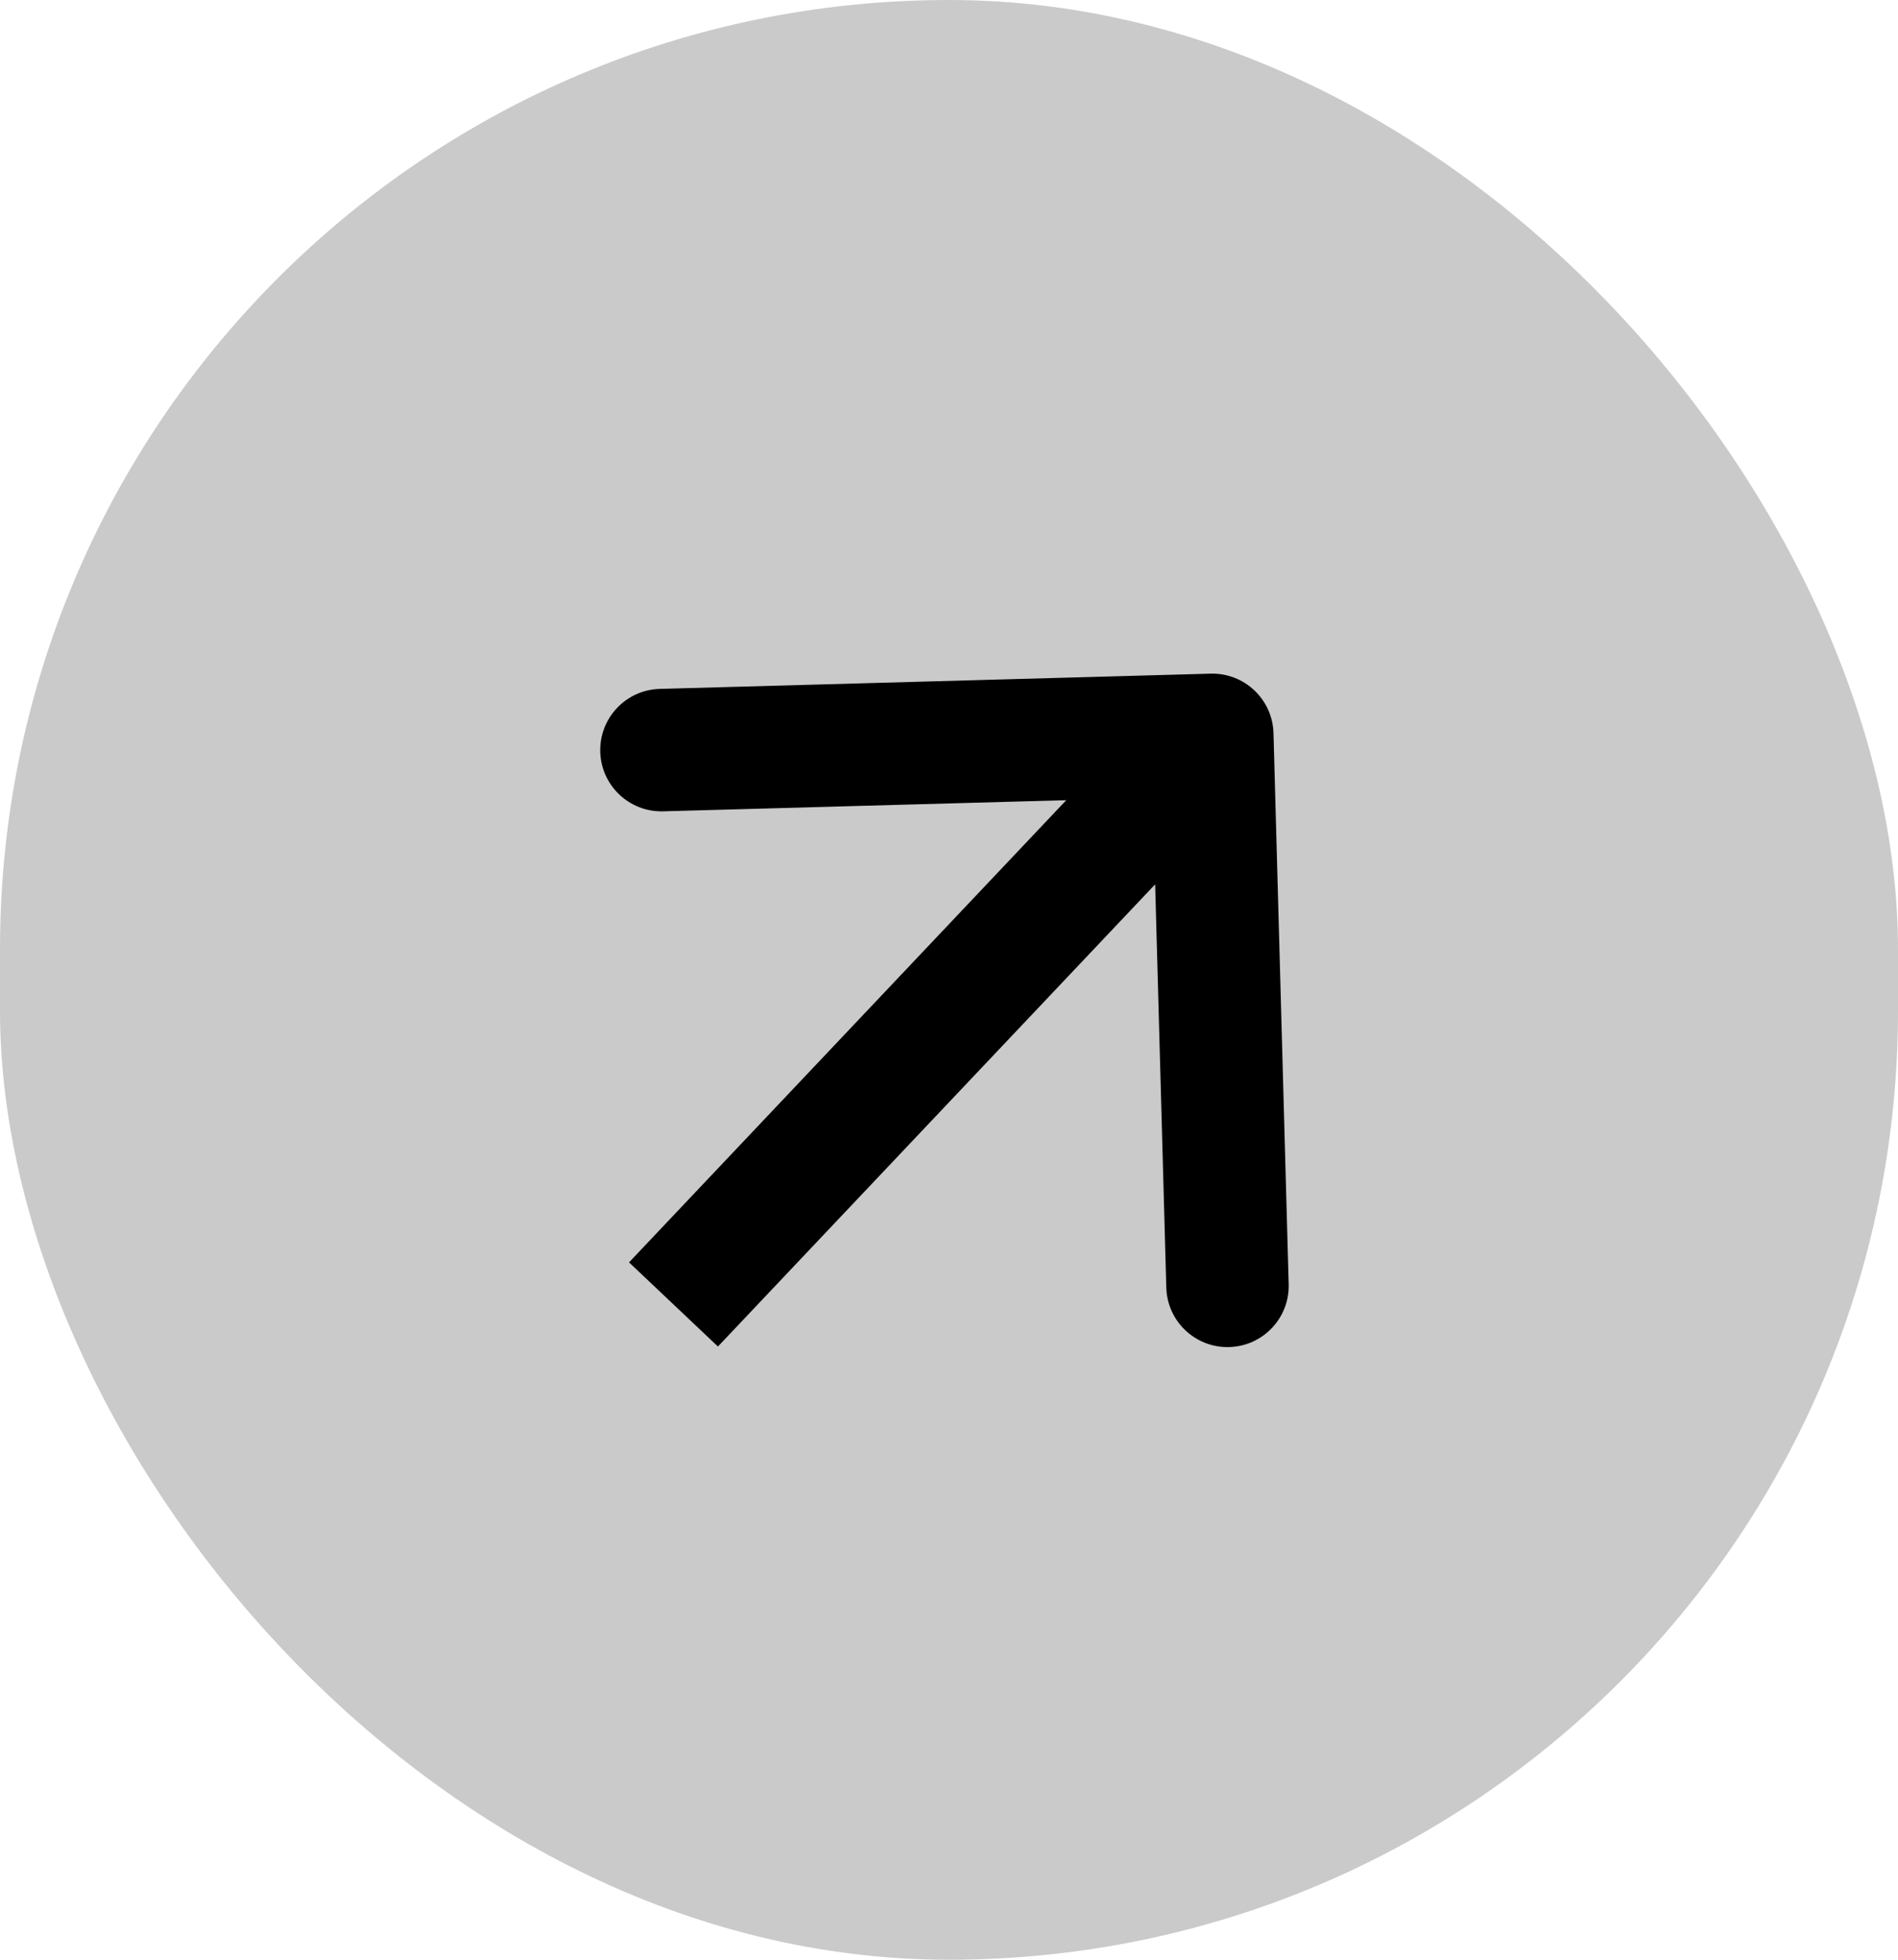
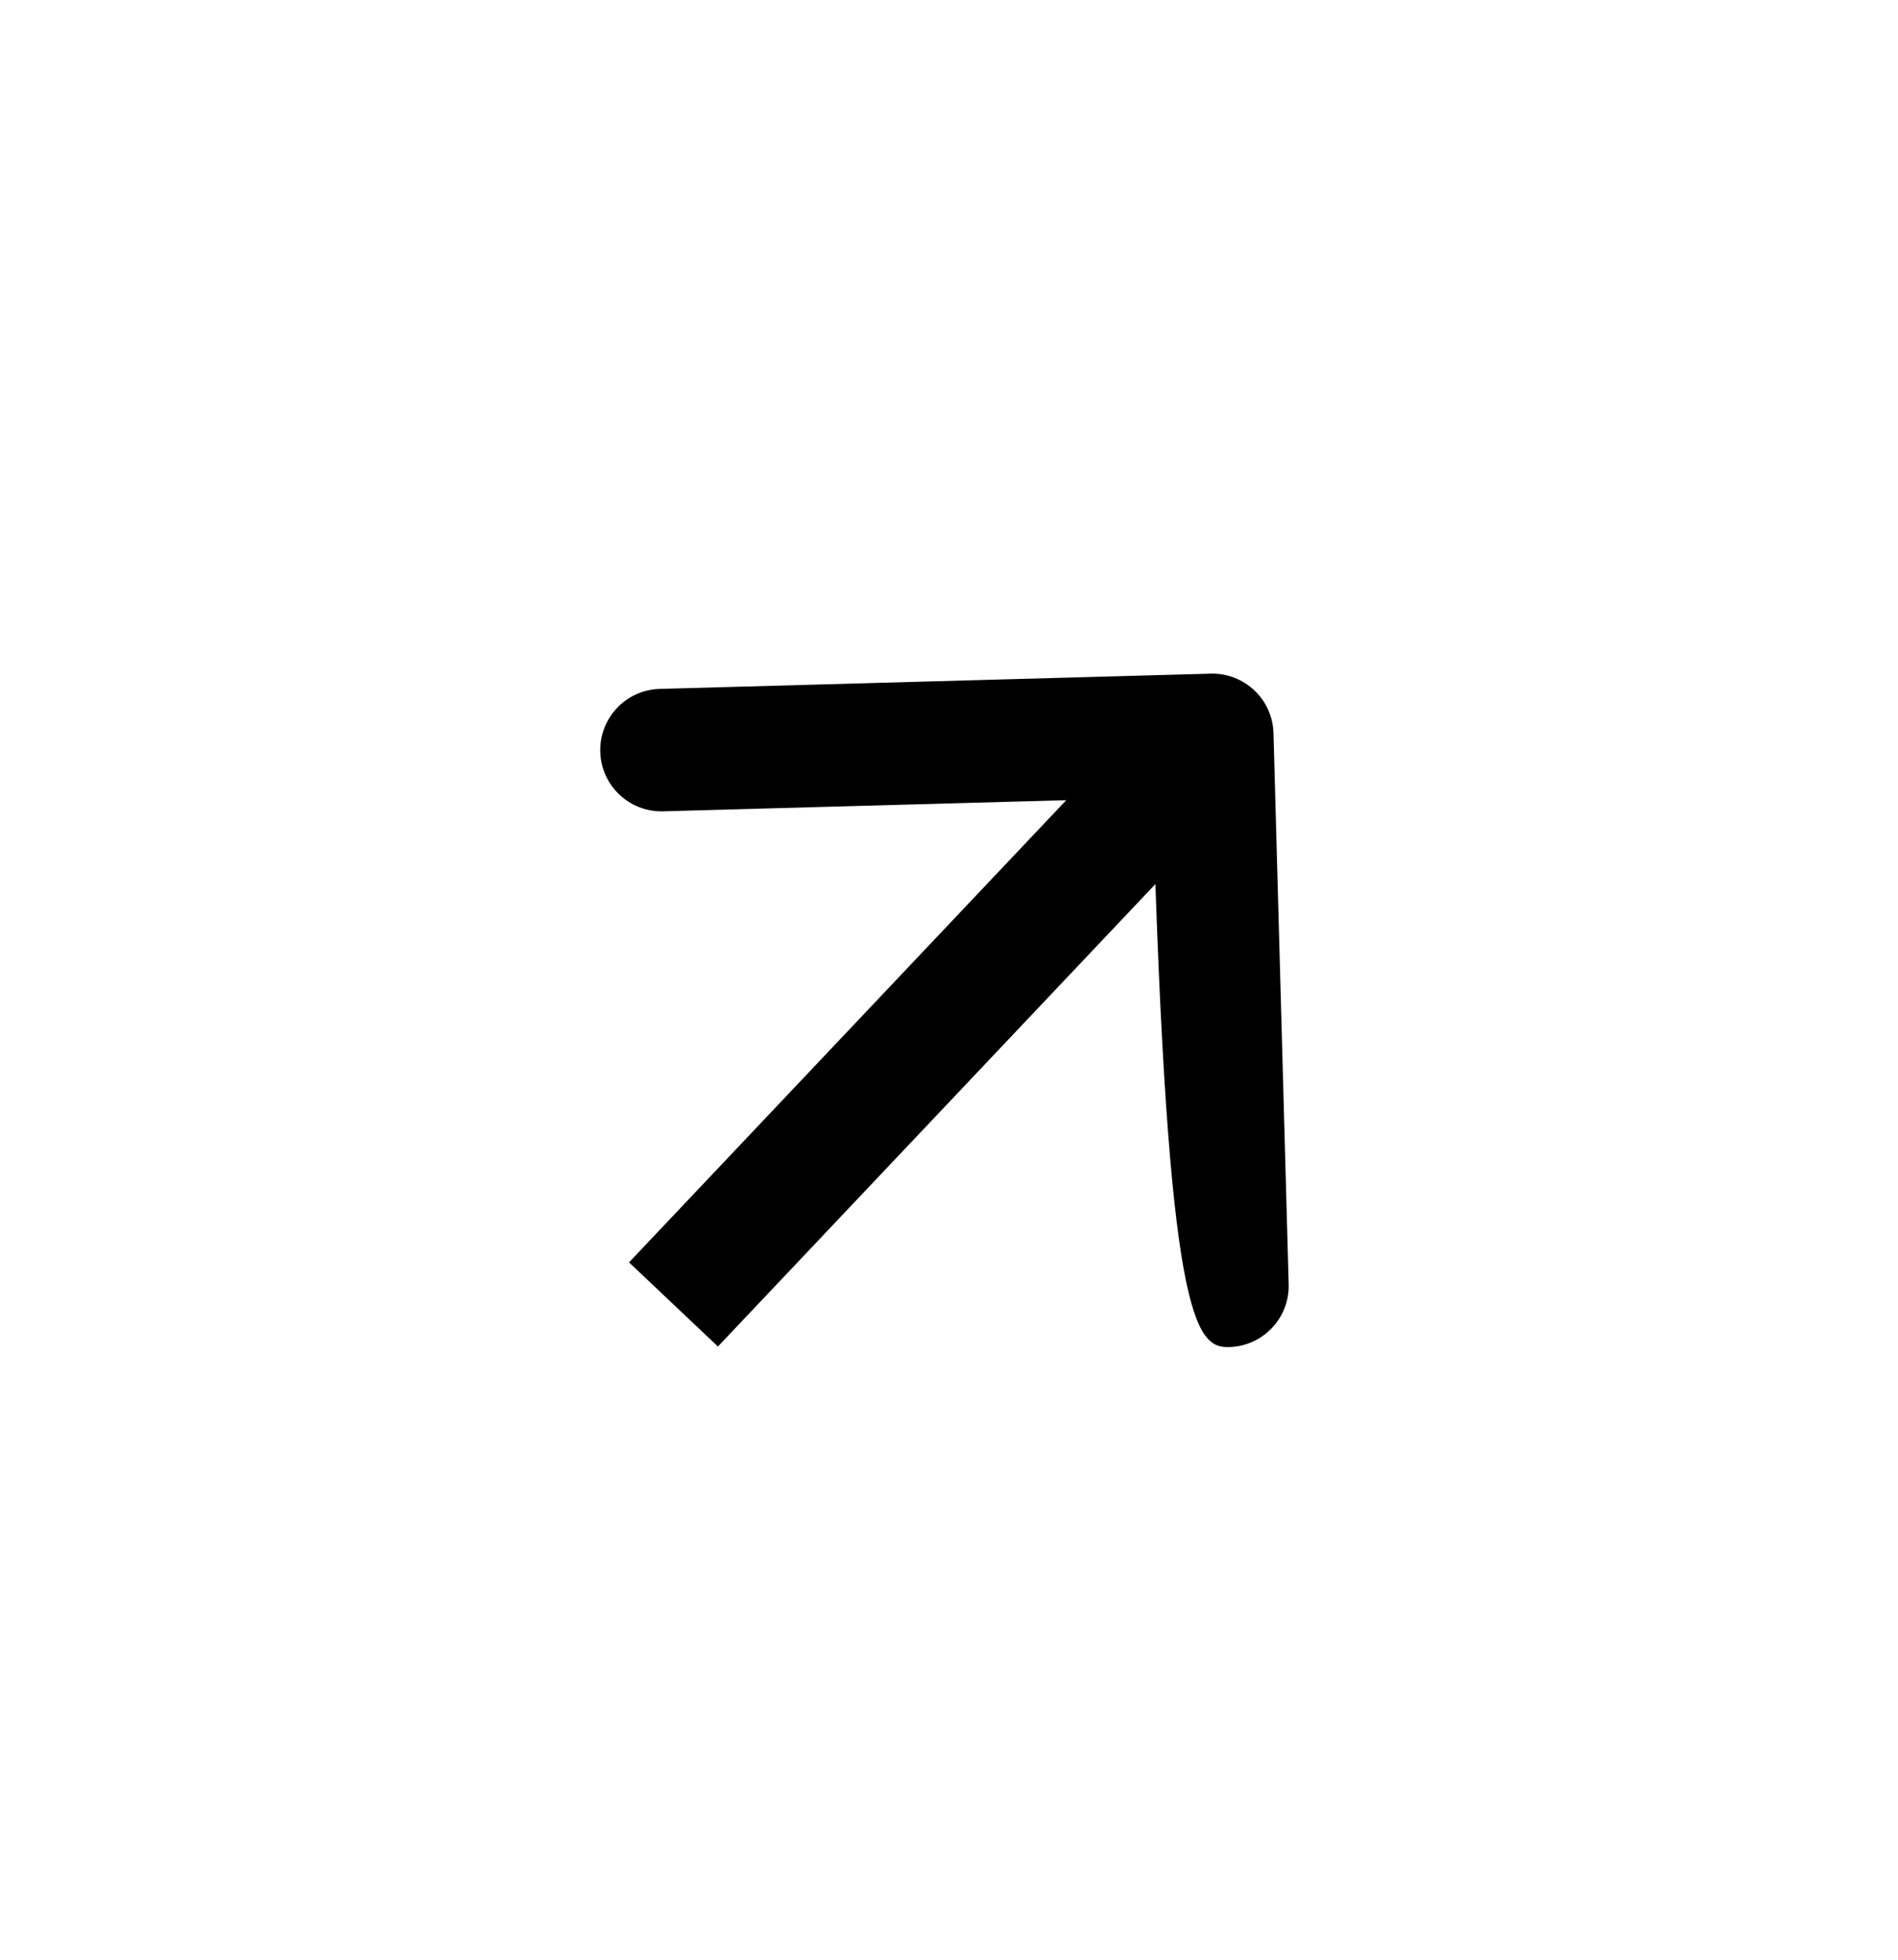
<svg xmlns="http://www.w3.org/2000/svg" width="31" height="32" viewBox="0 0 31 32" fill="none">
-   <rect width="31" height="32" rx="15.5" fill="#CACACA" />
-   <path d="M20.8 11.972C20.785 11.42 20.325 10.985 19.773 11L10.776 11.249C10.224 11.264 9.789 11.724 9.804 12.276C9.819 12.828 10.279 13.263 10.831 13.248L18.828 13.027L19.049 21.024C19.064 21.576 19.524 22.011 20.076 21.996C20.628 21.981 21.064 21.521 21.048 20.969L20.8 11.972ZM11.726 21.987L20.526 12.687L19.074 11.313L10.274 20.613L11.726 21.987Z" fill="black" />
+   <path d="M20.8 11.972C20.785 11.42 20.325 10.985 19.773 11L10.776 11.249C10.224 11.264 9.789 11.724 9.804 12.276C9.819 12.828 10.279 13.263 10.831 13.248L18.828 13.027C19.064 21.576 19.524 22.011 20.076 21.996C20.628 21.981 21.064 21.521 21.048 20.969L20.8 11.972ZM11.726 21.987L20.526 12.687L19.074 11.313L10.274 20.613L11.726 21.987Z" fill="black" />
</svg>